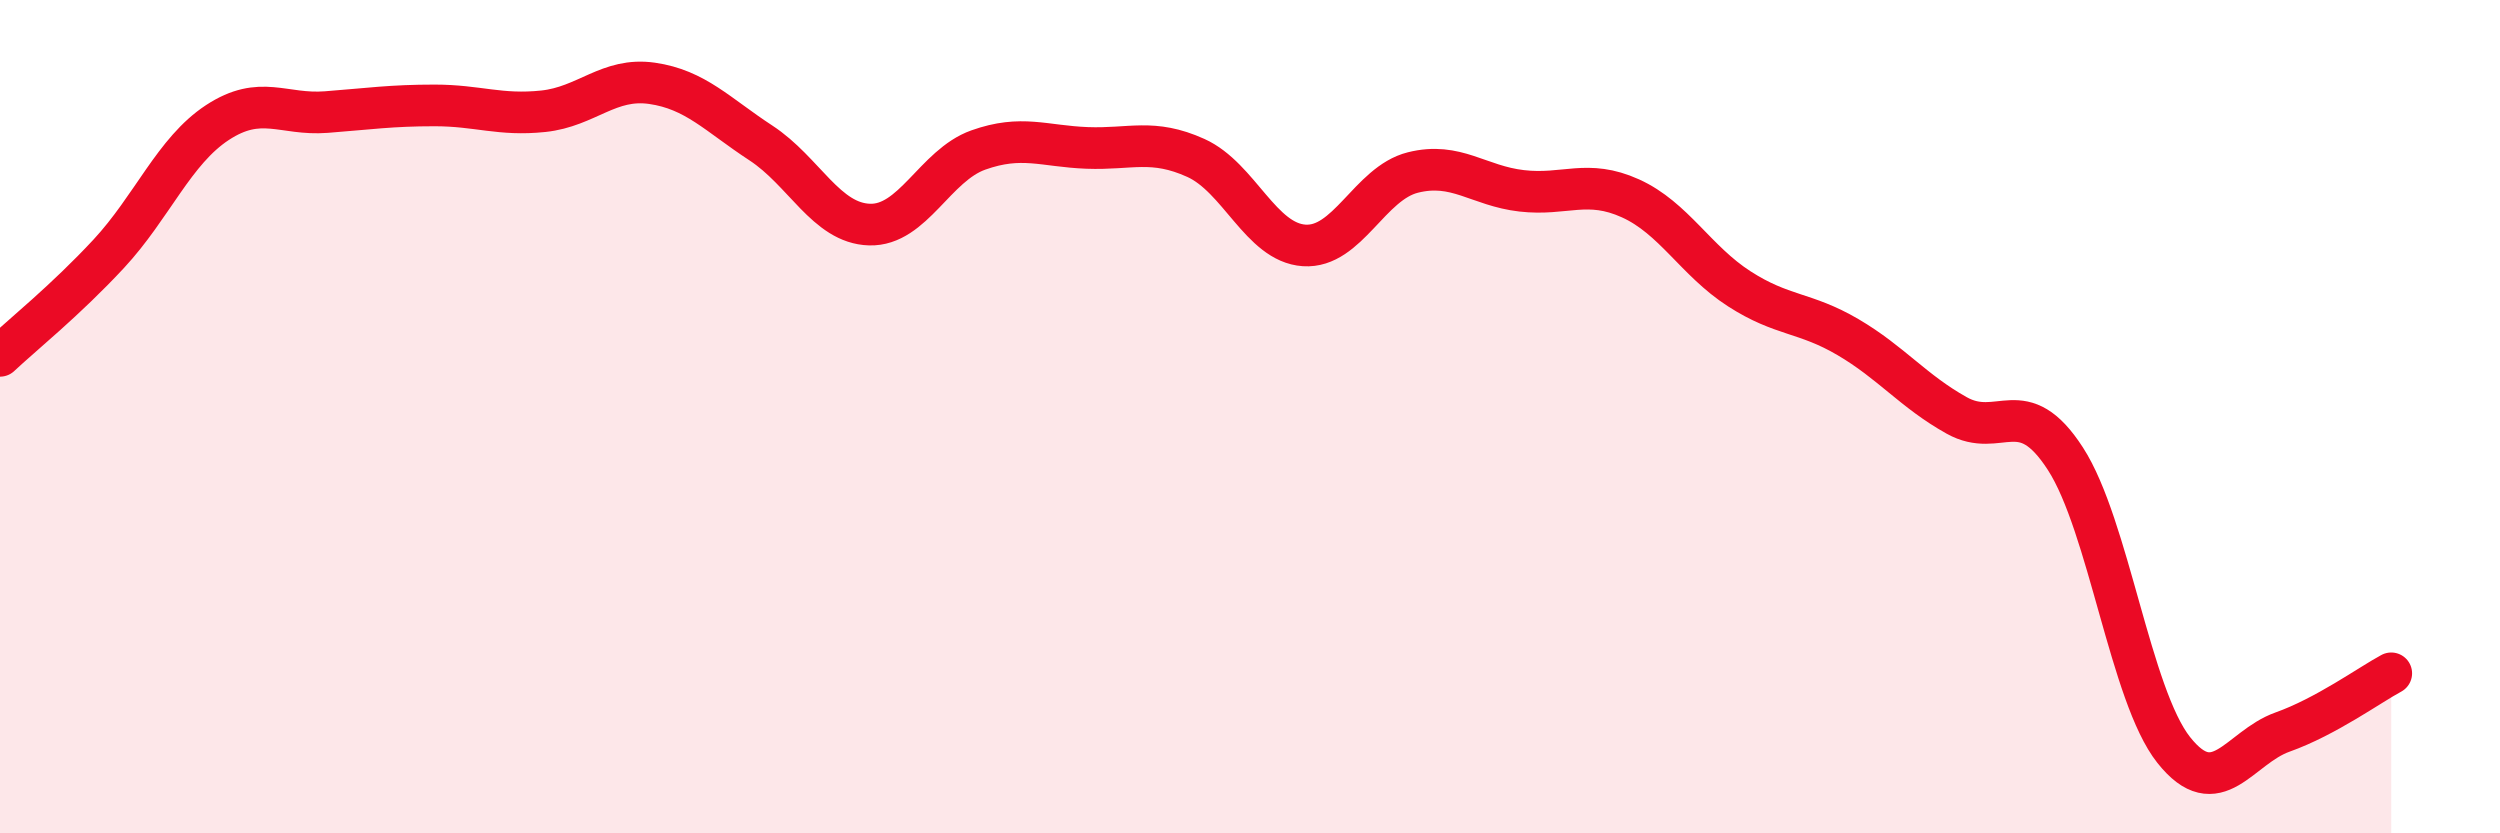
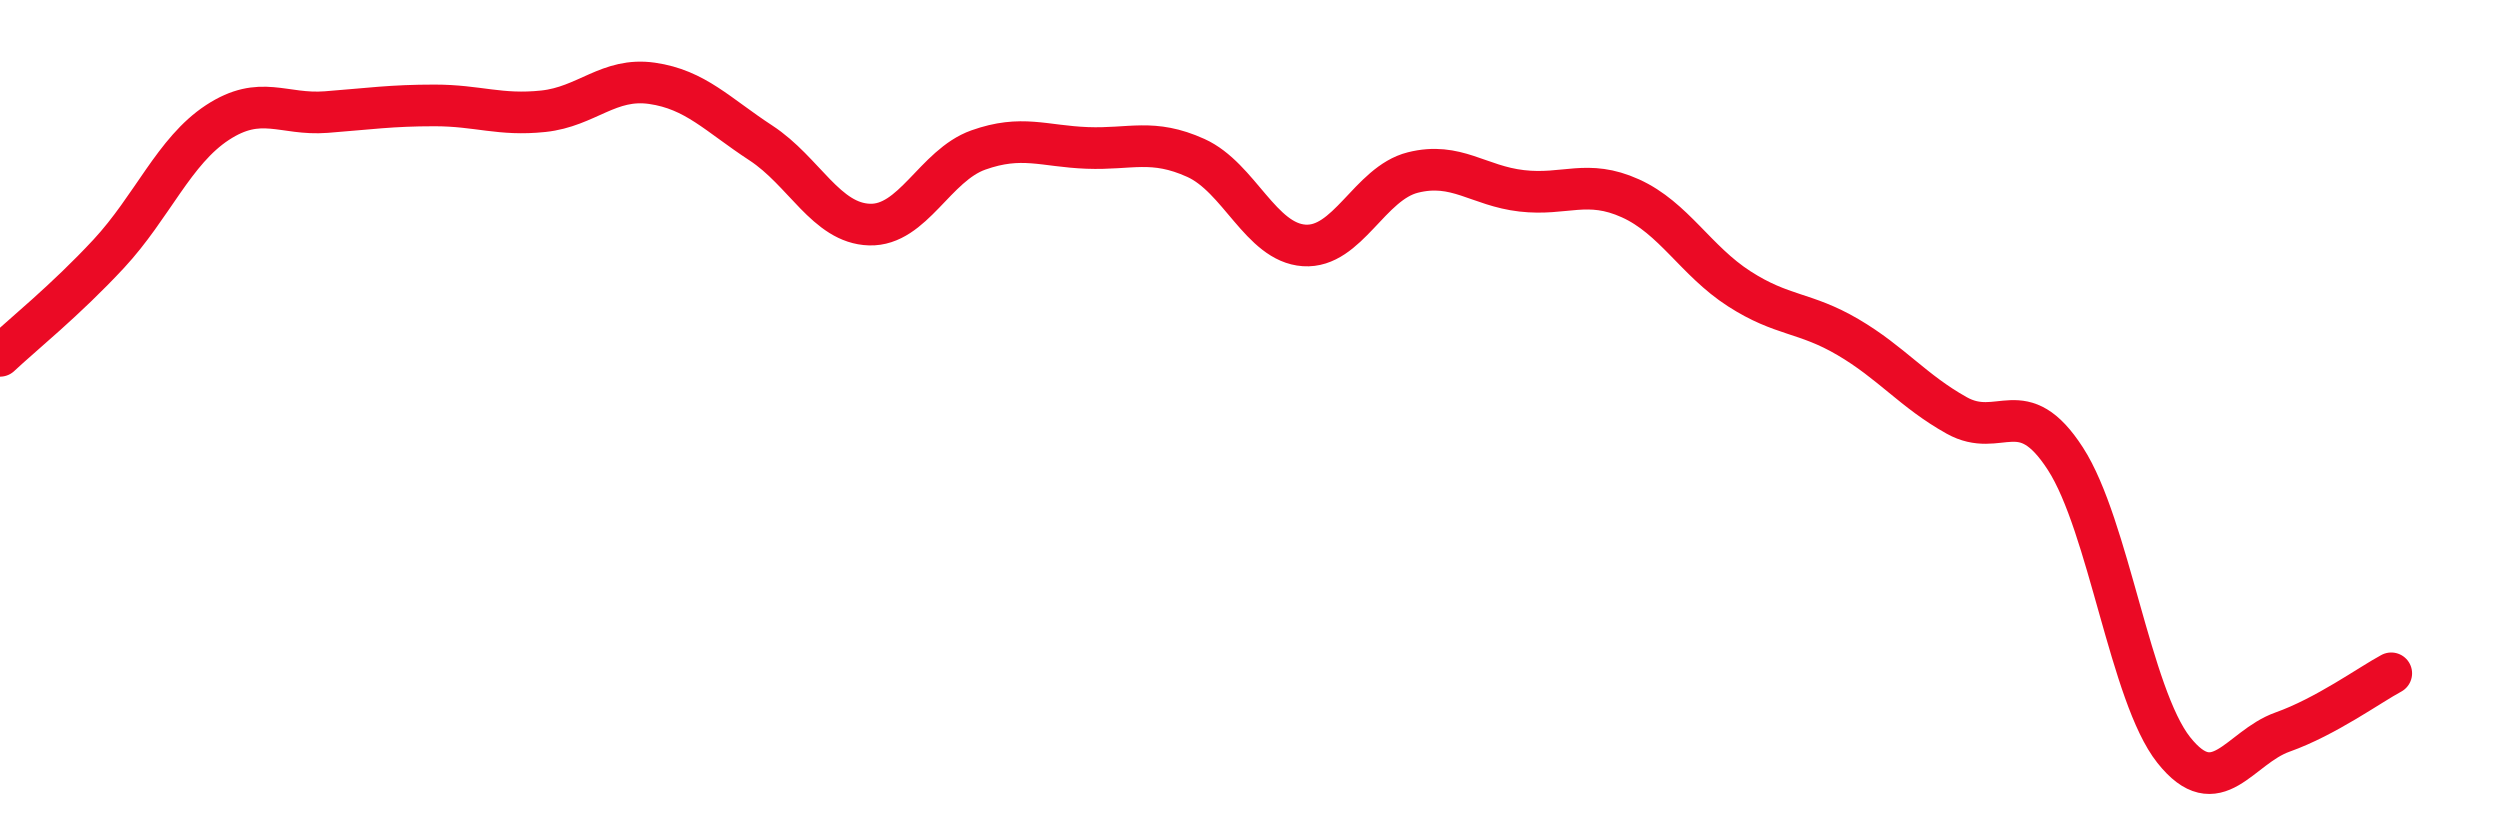
<svg xmlns="http://www.w3.org/2000/svg" width="60" height="20" viewBox="0 0 60 20">
-   <path d="M 0,8.54 C 0.52,8.05 1.57,7.21 2.61,6.09 C 3.65,4.97 4.18,3.62 5.22,2.94 C 6.26,2.26 6.79,2.77 7.83,2.69 C 8.87,2.61 9.39,2.53 10.43,2.53 C 11.47,2.53 12,2.78 13.04,2.67 C 14.08,2.56 14.61,1.85 15.65,2 C 16.69,2.15 17.22,2.75 18.26,3.43 C 19.3,4.11 19.83,5.36 20.87,5.39 C 21.91,5.42 22.44,3.97 23.48,3.6 C 24.52,3.23 25.05,3.51 26.09,3.55 C 27.13,3.59 27.66,3.32 28.7,3.79 C 29.74,4.26 30.26,5.82 31.3,5.89 C 32.34,5.96 32.87,4.4 33.91,4.14 C 34.95,3.88 35.48,4.46 36.52,4.58 C 37.56,4.7 38.09,4.29 39.13,4.76 C 40.17,5.23 40.7,6.26 41.74,6.93 C 42.78,7.6 43.31,7.48 44.35,8.09 C 45.39,8.7 45.92,9.39 46.96,9.97 C 48,10.55 48.53,9.4 49.57,11.01 C 50.61,12.62 51.13,16.69 52.17,18 C 53.21,19.31 53.74,17.94 54.78,17.57 C 55.82,17.2 56.87,16.44 57.39,16.16L57.39 20L0 20Z" fill="#EB0A25" opacity="0.1" stroke-linecap="round" stroke-linejoin="round" />
  <path d="M 0,8.54 C 0.52,8.05 1.57,7.21 2.61,6.09 C 3.65,4.97 4.18,3.62 5.22,2.94 C 6.26,2.26 6.79,2.77 7.83,2.69 C 8.87,2.61 9.39,2.53 10.43,2.53 C 11.47,2.53 12,2.78 13.04,2.67 C 14.08,2.56 14.61,1.85 15.65,2 C 16.69,2.15 17.22,2.75 18.26,3.43 C 19.3,4.11 19.83,5.36 20.87,5.39 C 21.91,5.42 22.44,3.97 23.48,3.6 C 24.52,3.23 25.05,3.51 26.09,3.55 C 27.13,3.59 27.66,3.32 28.7,3.79 C 29.74,4.26 30.26,5.82 31.3,5.89 C 32.34,5.96 32.87,4.4 33.91,4.14 C 34.95,3.88 35.48,4.46 36.52,4.58 C 37.56,4.7 38.09,4.29 39.13,4.76 C 40.17,5.23 40.7,6.26 41.74,6.93 C 42.78,7.6 43.31,7.48 44.35,8.09 C 45.39,8.7 45.92,9.39 46.96,9.97 C 48,10.55 48.53,9.4 49.57,11.01 C 50.61,12.62 51.13,16.69 52.17,18 C 53.21,19.31 53.74,17.94 54.78,17.57 C 55.82,17.2 56.87,16.44 57.39,16.16" stroke="#EB0A25" stroke-width="1" fill="none" stroke-linecap="round" stroke-linejoin="round" />
</svg>